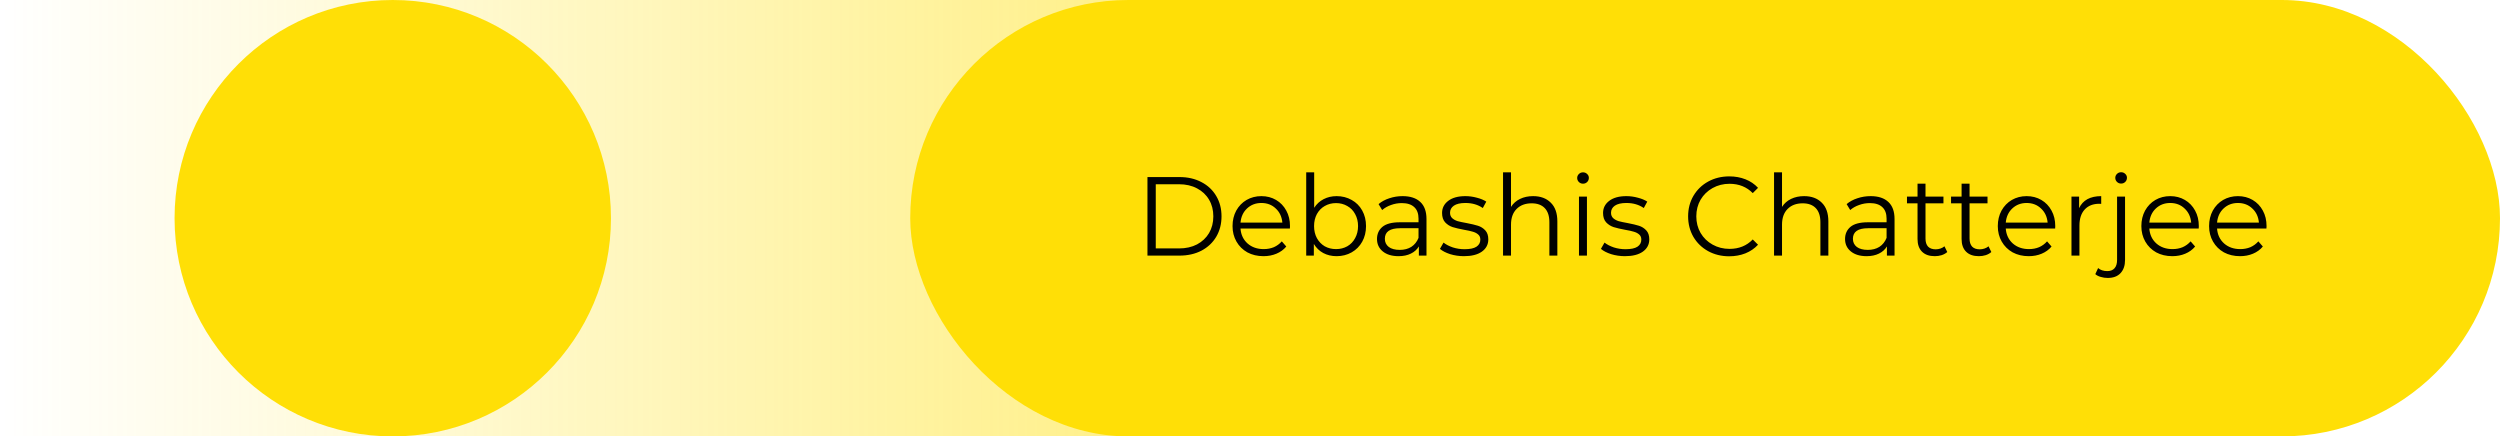
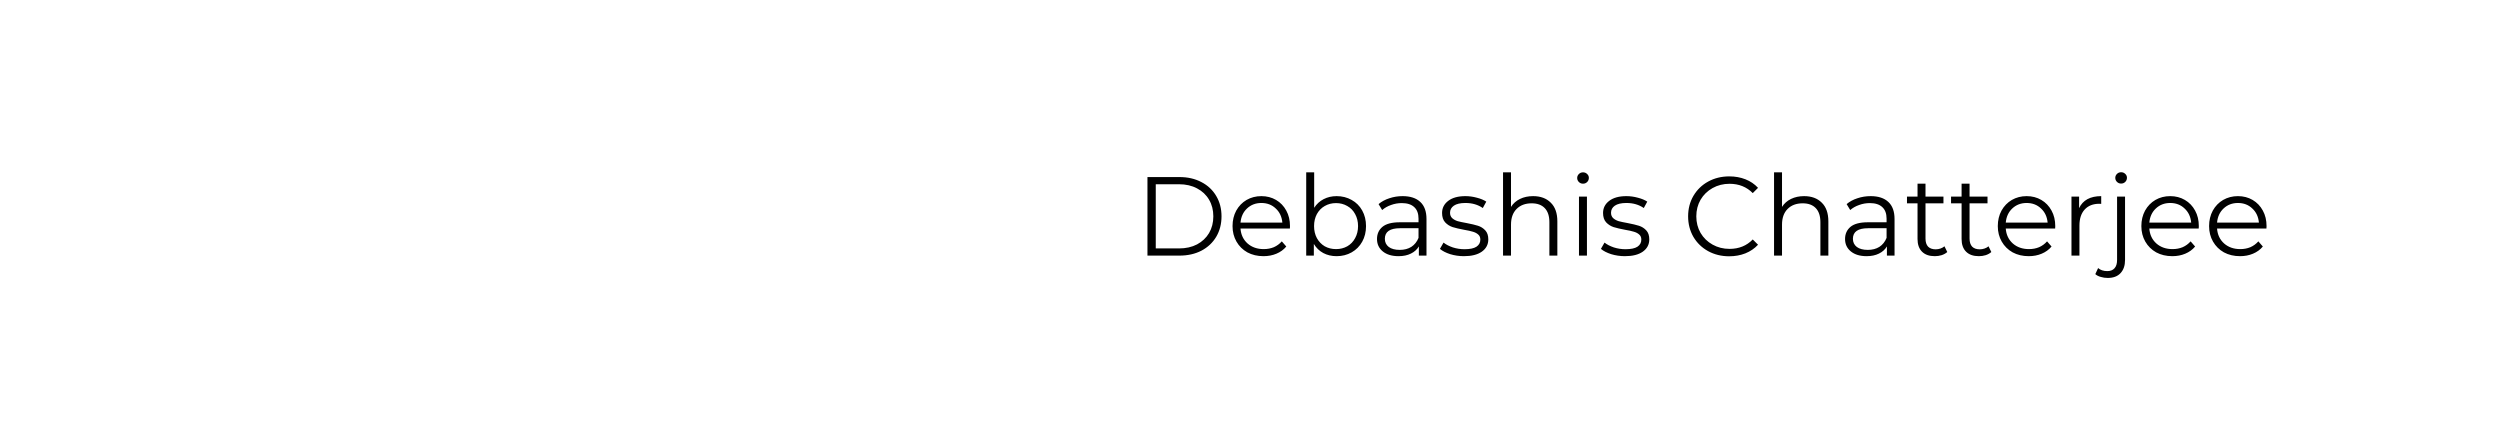
<svg xmlns="http://www.w3.org/2000/svg" width="401" height="70" viewBox="0 0 401 70" fill="none">
-   <rect x="270" y="70" width="270" height="70" transform="rotate(-180 270 70)" fill="url(#paint0_linear_88_187)" />
-   <rect x="146" y="6.10352e-05" width="255" height="70" rx="35" fill="#FFDF06" />
  <path d="M184.052 28.4H189.182C190.514 28.4 191.69 28.67 192.71 29.21C193.73 29.738 194.522 30.482 195.086 31.442C195.65 32.39 195.932 33.476 195.932 34.7C195.932 35.924 195.65 37.016 195.086 37.976C194.522 38.924 193.73 39.668 192.71 40.208C191.69 40.736 190.514 41 189.182 41H184.052V28.4ZM189.11 39.848C190.214 39.848 191.18 39.632 192.008 39.2C192.836 38.756 193.478 38.15 193.934 37.382C194.39 36.602 194.618 35.708 194.618 34.7C194.618 33.692 194.39 32.804 193.934 32.036C193.478 31.256 192.836 30.65 192.008 30.218C191.18 29.774 190.214 29.552 189.11 29.552H185.384V39.848H189.11ZM206.897 36.662H198.977C199.049 37.646 199.427 38.444 200.111 39.056C200.795 39.656 201.659 39.956 202.703 39.956C203.291 39.956 203.831 39.854 204.323 39.65C204.815 39.434 205.241 39.122 205.601 38.714L206.321 39.542C205.901 40.046 205.373 40.43 204.737 40.694C204.113 40.958 203.423 41.09 202.667 41.09C201.695 41.09 200.831 40.886 200.075 40.478C199.331 40.058 198.749 39.482 198.329 38.75C197.909 38.018 197.699 37.19 197.699 36.266C197.699 35.342 197.897 34.514 198.293 33.782C198.701 33.05 199.253 32.48 199.949 32.072C200.657 31.664 201.449 31.46 202.325 31.46C203.201 31.46 203.987 31.664 204.683 32.072C205.379 32.48 205.925 33.05 206.321 33.782C206.717 34.502 206.915 35.33 206.915 36.266L206.897 36.662ZM202.325 32.558C201.413 32.558 200.645 32.852 200.021 33.44C199.409 34.016 199.061 34.772 198.977 35.708H205.691C205.607 34.772 205.253 34.016 204.629 33.44C204.017 32.852 203.249 32.558 202.325 32.558ZM214.394 31.46C215.282 31.46 216.086 31.664 216.806 32.072C217.526 32.468 218.09 33.032 218.498 33.764C218.906 34.496 219.11 35.33 219.11 36.266C219.11 37.202 218.906 38.036 218.498 38.768C218.09 39.5 217.526 40.07 216.806 40.478C216.086 40.886 215.282 41.09 214.394 41.09C213.602 41.09 212.888 40.922 212.252 40.586C211.628 40.25 211.124 39.764 210.74 39.128V41H209.516V27.644H210.794V33.332C211.19 32.72 211.694 32.258 212.306 31.946C212.93 31.622 213.626 31.46 214.394 31.46ZM214.304 39.956C214.964 39.956 215.564 39.806 216.104 39.506C216.644 39.194 217.064 38.756 217.364 38.192C217.676 37.628 217.832 36.986 217.832 36.266C217.832 35.546 217.676 34.904 217.364 34.34C217.064 33.776 216.644 33.344 216.104 33.044C215.564 32.732 214.964 32.576 214.304 32.576C213.632 32.576 213.026 32.732 212.486 33.044C211.958 33.344 211.538 33.776 211.226 34.34C210.926 34.904 210.776 35.546 210.776 36.266C210.776 36.986 210.926 37.628 211.226 38.192C211.538 38.756 211.958 39.194 212.486 39.506C213.026 39.806 213.632 39.956 214.304 39.956ZM224.975 31.46C226.211 31.46 227.159 31.772 227.819 32.396C228.479 33.008 228.809 33.92 228.809 35.132V41H227.585V39.524C227.297 40.016 226.871 40.4 226.307 40.676C225.755 40.952 225.095 41.09 224.327 41.09C223.271 41.09 222.431 40.838 221.807 40.334C221.183 39.83 220.871 39.164 220.871 38.336C220.871 37.532 221.159 36.884 221.735 36.392C222.323 35.9 223.253 35.654 224.525 35.654H227.531V35.078C227.531 34.262 227.303 33.644 226.847 33.224C226.391 32.792 225.725 32.576 224.849 32.576C224.249 32.576 223.673 32.678 223.121 32.882C222.569 33.074 222.095 33.344 221.699 33.692L221.123 32.738C221.603 32.33 222.179 32.018 222.851 31.802C223.523 31.574 224.231 31.46 224.975 31.46ZM224.525 40.082C225.245 40.082 225.863 39.92 226.379 39.596C226.895 39.26 227.279 38.78 227.531 38.156V36.608H224.561C222.941 36.608 222.131 37.172 222.131 38.3C222.131 38.852 222.341 39.29 222.761 39.614C223.181 39.926 223.769 40.082 224.525 40.082ZM234.818 41.09C234.05 41.09 233.312 40.982 232.604 40.766C231.908 40.538 231.362 40.256 230.966 39.92L231.542 38.912C231.938 39.224 232.436 39.482 233.036 39.686C233.636 39.878 234.26 39.974 234.908 39.974C235.772 39.974 236.408 39.842 236.816 39.578C237.236 39.302 237.446 38.918 237.446 38.426C237.446 38.078 237.332 37.808 237.104 37.616C236.876 37.412 236.588 37.262 236.24 37.166C235.892 37.058 235.43 36.956 234.854 36.86C234.086 36.716 233.468 36.572 233 36.428C232.532 36.272 232.13 36.014 231.794 35.654C231.47 35.294 231.308 34.796 231.308 34.16C231.308 33.368 231.638 32.72 232.298 32.216C232.958 31.712 233.876 31.46 235.052 31.46C235.664 31.46 236.276 31.544 236.888 31.712C237.5 31.868 238.004 32.078 238.4 32.342L237.842 33.368C237.062 32.828 236.132 32.558 235.052 32.558C234.236 32.558 233.618 32.702 233.198 32.99C232.79 33.278 232.586 33.656 232.586 34.124C232.586 34.484 232.7 34.772 232.928 34.988C233.168 35.204 233.462 35.366 233.81 35.474C234.158 35.57 234.638 35.672 235.25 35.78C236.006 35.924 236.612 36.068 237.068 36.212C237.524 36.356 237.914 36.602 238.238 36.95C238.562 37.298 238.724 37.778 238.724 38.39C238.724 39.218 238.376 39.878 237.68 40.37C236.996 40.85 236.042 41.09 234.818 41.09ZM245.911 31.46C247.099 31.46 248.041 31.808 248.737 32.504C249.445 33.188 249.799 34.19 249.799 35.51V41H248.521V35.636C248.521 34.652 248.275 33.902 247.783 33.386C247.291 32.87 246.589 32.612 245.677 32.612C244.657 32.612 243.847 32.918 243.247 33.53C242.659 34.13 242.365 34.964 242.365 36.032V41H241.087V27.644H242.365V33.188C242.713 32.636 243.193 32.21 243.805 31.91C244.417 31.61 245.119 31.46 245.911 31.46ZM253.268 31.532H254.546V41H253.268V31.532ZM253.916 29.462C253.652 29.462 253.43 29.372 253.25 29.192C253.07 29.012 252.98 28.796 252.98 28.544C252.98 28.304 253.07 28.094 253.25 27.914C253.43 27.734 253.652 27.644 253.916 27.644C254.18 27.644 254.402 27.734 254.582 27.914C254.762 28.082 254.852 28.286 254.852 28.526C254.852 28.79 254.762 29.012 254.582 29.192C254.402 29.372 254.18 29.462 253.916 29.462ZM260.64 41.09C259.872 41.09 259.134 40.982 258.426 40.766C257.73 40.538 257.184 40.256 256.788 39.92L257.364 38.912C257.76 39.224 258.258 39.482 258.858 39.686C259.458 39.878 260.082 39.974 260.73 39.974C261.594 39.974 262.23 39.842 262.638 39.578C263.058 39.302 263.268 38.918 263.268 38.426C263.268 38.078 263.154 37.808 262.926 37.616C262.698 37.412 262.41 37.262 262.062 37.166C261.714 37.058 261.252 36.956 260.676 36.86C259.908 36.716 259.29 36.572 258.822 36.428C258.354 36.272 257.952 36.014 257.616 35.654C257.292 35.294 257.13 34.796 257.13 34.16C257.13 33.368 257.46 32.72 258.12 32.216C258.78 31.712 259.698 31.46 260.874 31.46C261.486 31.46 262.098 31.544 262.71 31.712C263.322 31.868 263.826 32.078 264.222 32.342L263.664 33.368C262.884 32.828 261.954 32.558 260.874 32.558C260.058 32.558 259.44 32.702 259.02 32.99C258.612 33.278 258.408 33.656 258.408 34.124C258.408 34.484 258.522 34.772 258.75 34.988C258.99 35.204 259.284 35.366 259.632 35.474C259.98 35.57 260.46 35.672 261.072 35.78C261.828 35.924 262.434 36.068 262.89 36.212C263.346 36.356 263.736 36.602 264.06 36.95C264.384 37.298 264.546 37.778 264.546 38.39C264.546 39.218 264.198 39.878 263.502 40.37C262.818 40.85 261.864 41.09 260.64 41.09ZM277.362 41.108C276.114 41.108 274.986 40.832 273.978 40.28C272.982 39.728 272.196 38.966 271.62 37.994C271.056 37.01 270.774 35.912 270.774 34.7C270.774 33.488 271.056 32.396 271.62 31.424C272.196 30.44 272.988 29.672 273.996 29.12C275.004 28.568 276.132 28.292 277.38 28.292C278.316 28.292 279.18 28.448 279.972 28.76C280.764 29.072 281.436 29.528 281.988 30.128L281.142 30.974C280.158 29.978 278.916 29.48 277.416 29.48C276.42 29.48 275.514 29.708 274.698 30.164C273.882 30.62 273.24 31.244 272.772 32.036C272.316 32.828 272.088 33.716 272.088 34.7C272.088 35.684 272.316 36.572 272.772 37.364C273.24 38.156 273.882 38.78 274.698 39.236C275.514 39.692 276.42 39.92 277.416 39.92C278.928 39.92 280.17 39.416 281.142 38.408L281.988 39.254C281.436 39.854 280.758 40.316 279.954 40.64C279.162 40.952 278.298 41.108 277.362 41.108ZM289.381 31.46C290.569 31.46 291.511 31.808 292.207 32.504C292.915 33.188 293.269 34.19 293.269 35.51V41H291.991V35.636C291.991 34.652 291.745 33.902 291.253 33.386C290.761 32.87 290.059 32.612 289.147 32.612C288.127 32.612 287.317 32.918 286.717 33.53C286.129 34.13 285.835 34.964 285.835 36.032V41H284.557V27.644H285.835V33.188C286.183 32.636 286.663 32.21 287.275 31.91C287.887 31.61 288.589 31.46 289.381 31.46ZM300.051 31.46C301.287 31.46 302.235 31.772 302.895 32.396C303.555 33.008 303.885 33.92 303.885 35.132V41H302.661V39.524C302.373 40.016 301.947 40.4 301.383 40.676C300.831 40.952 300.171 41.09 299.403 41.09C298.347 41.09 297.507 40.838 296.883 40.334C296.259 39.83 295.947 39.164 295.947 38.336C295.947 37.532 296.235 36.884 296.811 36.392C297.399 35.9 298.329 35.654 299.601 35.654H302.607V35.078C302.607 34.262 302.379 33.644 301.923 33.224C301.467 32.792 300.801 32.576 299.925 32.576C299.325 32.576 298.749 32.678 298.197 32.882C297.645 33.074 297.171 33.344 296.775 33.692L296.199 32.738C296.679 32.33 297.255 32.018 297.927 31.802C298.599 31.574 299.307 31.46 300.051 31.46ZM299.601 40.082C300.321 40.082 300.939 39.92 301.455 39.596C301.971 39.26 302.355 38.78 302.607 38.156V36.608H299.637C298.017 36.608 297.207 37.172 297.207 38.3C297.207 38.852 297.417 39.29 297.837 39.614C298.257 39.926 298.845 40.082 299.601 40.082ZM312.342 40.424C312.102 40.64 311.802 40.808 311.442 40.928C311.094 41.036 310.728 41.09 310.344 41.09C309.456 41.09 308.772 40.85 308.292 40.37C307.812 39.89 307.572 39.212 307.572 38.336V32.612H305.88V31.532H307.572V29.462H308.85V31.532H311.73V32.612H308.85V38.264C308.85 38.828 308.988 39.26 309.264 39.56C309.552 39.848 309.96 39.992 310.488 39.992C310.752 39.992 311.004 39.95 311.244 39.866C311.496 39.782 311.712 39.662 311.892 39.506L312.342 40.424ZM319.409 40.424C319.169 40.64 318.869 40.808 318.509 40.928C318.161 41.036 317.795 41.09 317.411 41.09C316.523 41.09 315.839 40.85 315.359 40.37C314.879 39.89 314.639 39.212 314.639 38.336V32.612H312.947V31.532H314.639V29.462H315.917V31.532H318.797V32.612H315.917V38.264C315.917 38.828 316.055 39.26 316.331 39.56C316.619 39.848 317.027 39.992 317.555 39.992C317.819 39.992 318.071 39.95 318.311 39.866C318.563 39.782 318.779 39.662 318.959 39.506L319.409 40.424ZM329.645 36.662H321.725C321.797 37.646 322.175 38.444 322.859 39.056C323.543 39.656 324.407 39.956 325.451 39.956C326.039 39.956 326.579 39.854 327.071 39.65C327.563 39.434 327.989 39.122 328.349 38.714L329.069 39.542C328.649 40.046 328.121 40.43 327.485 40.694C326.861 40.958 326.171 41.09 325.415 41.09C324.443 41.09 323.579 40.886 322.823 40.478C322.079 40.058 321.497 39.482 321.077 38.75C320.657 38.018 320.447 37.19 320.447 36.266C320.447 35.342 320.645 34.514 321.041 33.782C321.449 33.05 322.001 32.48 322.697 32.072C323.405 31.664 324.197 31.46 325.073 31.46C325.949 31.46 326.735 31.664 327.431 32.072C328.127 32.48 328.673 33.05 329.069 33.782C329.465 34.502 329.663 35.33 329.663 36.266L329.645 36.662ZM325.073 32.558C324.161 32.558 323.393 32.852 322.769 33.44C322.157 34.016 321.809 34.772 321.725 35.708H328.439C328.355 34.772 328.001 34.016 327.377 33.44C326.765 32.852 325.997 32.558 325.073 32.558ZM333.488 33.386C333.788 32.75 334.232 32.27 334.82 31.946C335.42 31.622 336.158 31.46 337.034 31.46V32.702L336.728 32.684C335.732 32.684 334.952 32.99 334.388 33.602C333.824 34.214 333.542 35.072 333.542 36.176V41H332.264V31.532H333.488V33.386ZM338.085 44.582C337.689 44.582 337.317 44.528 336.969 44.42C336.609 44.324 336.315 44.174 336.087 43.97L336.537 42.998C336.909 43.322 337.401 43.484 338.013 43.484C338.517 43.484 338.901 43.334 339.165 43.034C339.441 42.734 339.579 42.29 339.579 41.702V31.532H340.857V41.702C340.857 42.59 340.617 43.292 340.137 43.808C339.657 44.324 338.973 44.582 338.085 44.582ZM340.227 29.444C339.963 29.444 339.741 29.354 339.561 29.174C339.381 28.994 339.291 28.778 339.291 28.526C339.291 28.286 339.381 28.076 339.561 27.896C339.741 27.716 339.963 27.626 340.227 27.626C340.491 27.626 340.713 27.716 340.893 27.896C341.073 28.064 341.163 28.268 341.163 28.508C341.163 28.772 341.073 28.994 340.893 29.174C340.713 29.354 340.491 29.444 340.227 29.444ZM352.672 36.662H344.752C344.824 37.646 345.202 38.444 345.886 39.056C346.57 39.656 347.434 39.956 348.478 39.956C349.066 39.956 349.606 39.854 350.098 39.65C350.59 39.434 351.016 39.122 351.376 38.714L352.096 39.542C351.676 40.046 351.148 40.43 350.512 40.694C349.888 40.958 349.198 41.09 348.442 41.09C347.47 41.09 346.606 40.886 345.85 40.478C345.106 40.058 344.524 39.482 344.104 38.75C343.684 38.018 343.474 37.19 343.474 36.266C343.474 35.342 343.672 34.514 344.068 33.782C344.476 33.05 345.028 32.48 345.724 32.072C346.432 31.664 347.224 31.46 348.1 31.46C348.976 31.46 349.762 31.664 350.458 32.072C351.154 32.48 351.7 33.05 352.096 33.782C352.492 34.502 352.69 35.33 352.69 36.266L352.672 36.662ZM348.1 32.558C347.188 32.558 346.42 32.852 345.796 33.44C345.184 34.016 344.836 34.772 344.752 35.708H351.466C351.382 34.772 351.028 34.016 350.404 33.44C349.792 32.852 349.024 32.558 348.1 32.558ZM363.536 36.662H355.616C355.688 37.646 356.066 38.444 356.75 39.056C357.434 39.656 358.298 39.956 359.342 39.956C359.93 39.956 360.47 39.854 360.962 39.65C361.454 39.434 361.88 39.122 362.24 38.714L362.96 39.542C362.54 40.046 362.012 40.43 361.376 40.694C360.752 40.958 360.062 41.09 359.306 41.09C358.334 41.09 357.47 40.886 356.714 40.478C355.97 40.058 355.388 39.482 354.968 38.75C354.548 38.018 354.338 37.19 354.338 36.266C354.338 35.342 354.536 34.514 354.932 33.782C355.34 33.05 355.892 32.48 356.588 32.072C357.296 31.664 358.088 31.46 358.964 31.46C359.84 31.46 360.626 31.664 361.322 32.072C362.018 32.48 362.564 33.05 362.96 33.782C363.356 34.502 363.554 35.33 363.554 36.266L363.536 36.662ZM358.964 32.558C358.052 32.558 357.284 32.852 356.66 33.44C356.048 34.016 355.7 34.772 355.616 35.708H362.33C362.246 34.772 361.892 34.016 361.268 33.44C360.656 32.852 359.888 32.558 358.964 32.558Z" fill="black" />
-   <circle cx="63" cy="35" r="35" fill="#FFDF06" />
  <defs>
    <linearGradient id="paint0_linear_88_187" x1="156.206" y1="91.875" x2="540" y2="91.875" gradientUnits="userSpaceOnUse">
      <stop stop-color="#FFDF06" />
      <stop offset="1" stop-color="#FFDF06" stop-opacity="0" />
    </linearGradient>
  </defs>
</svg>